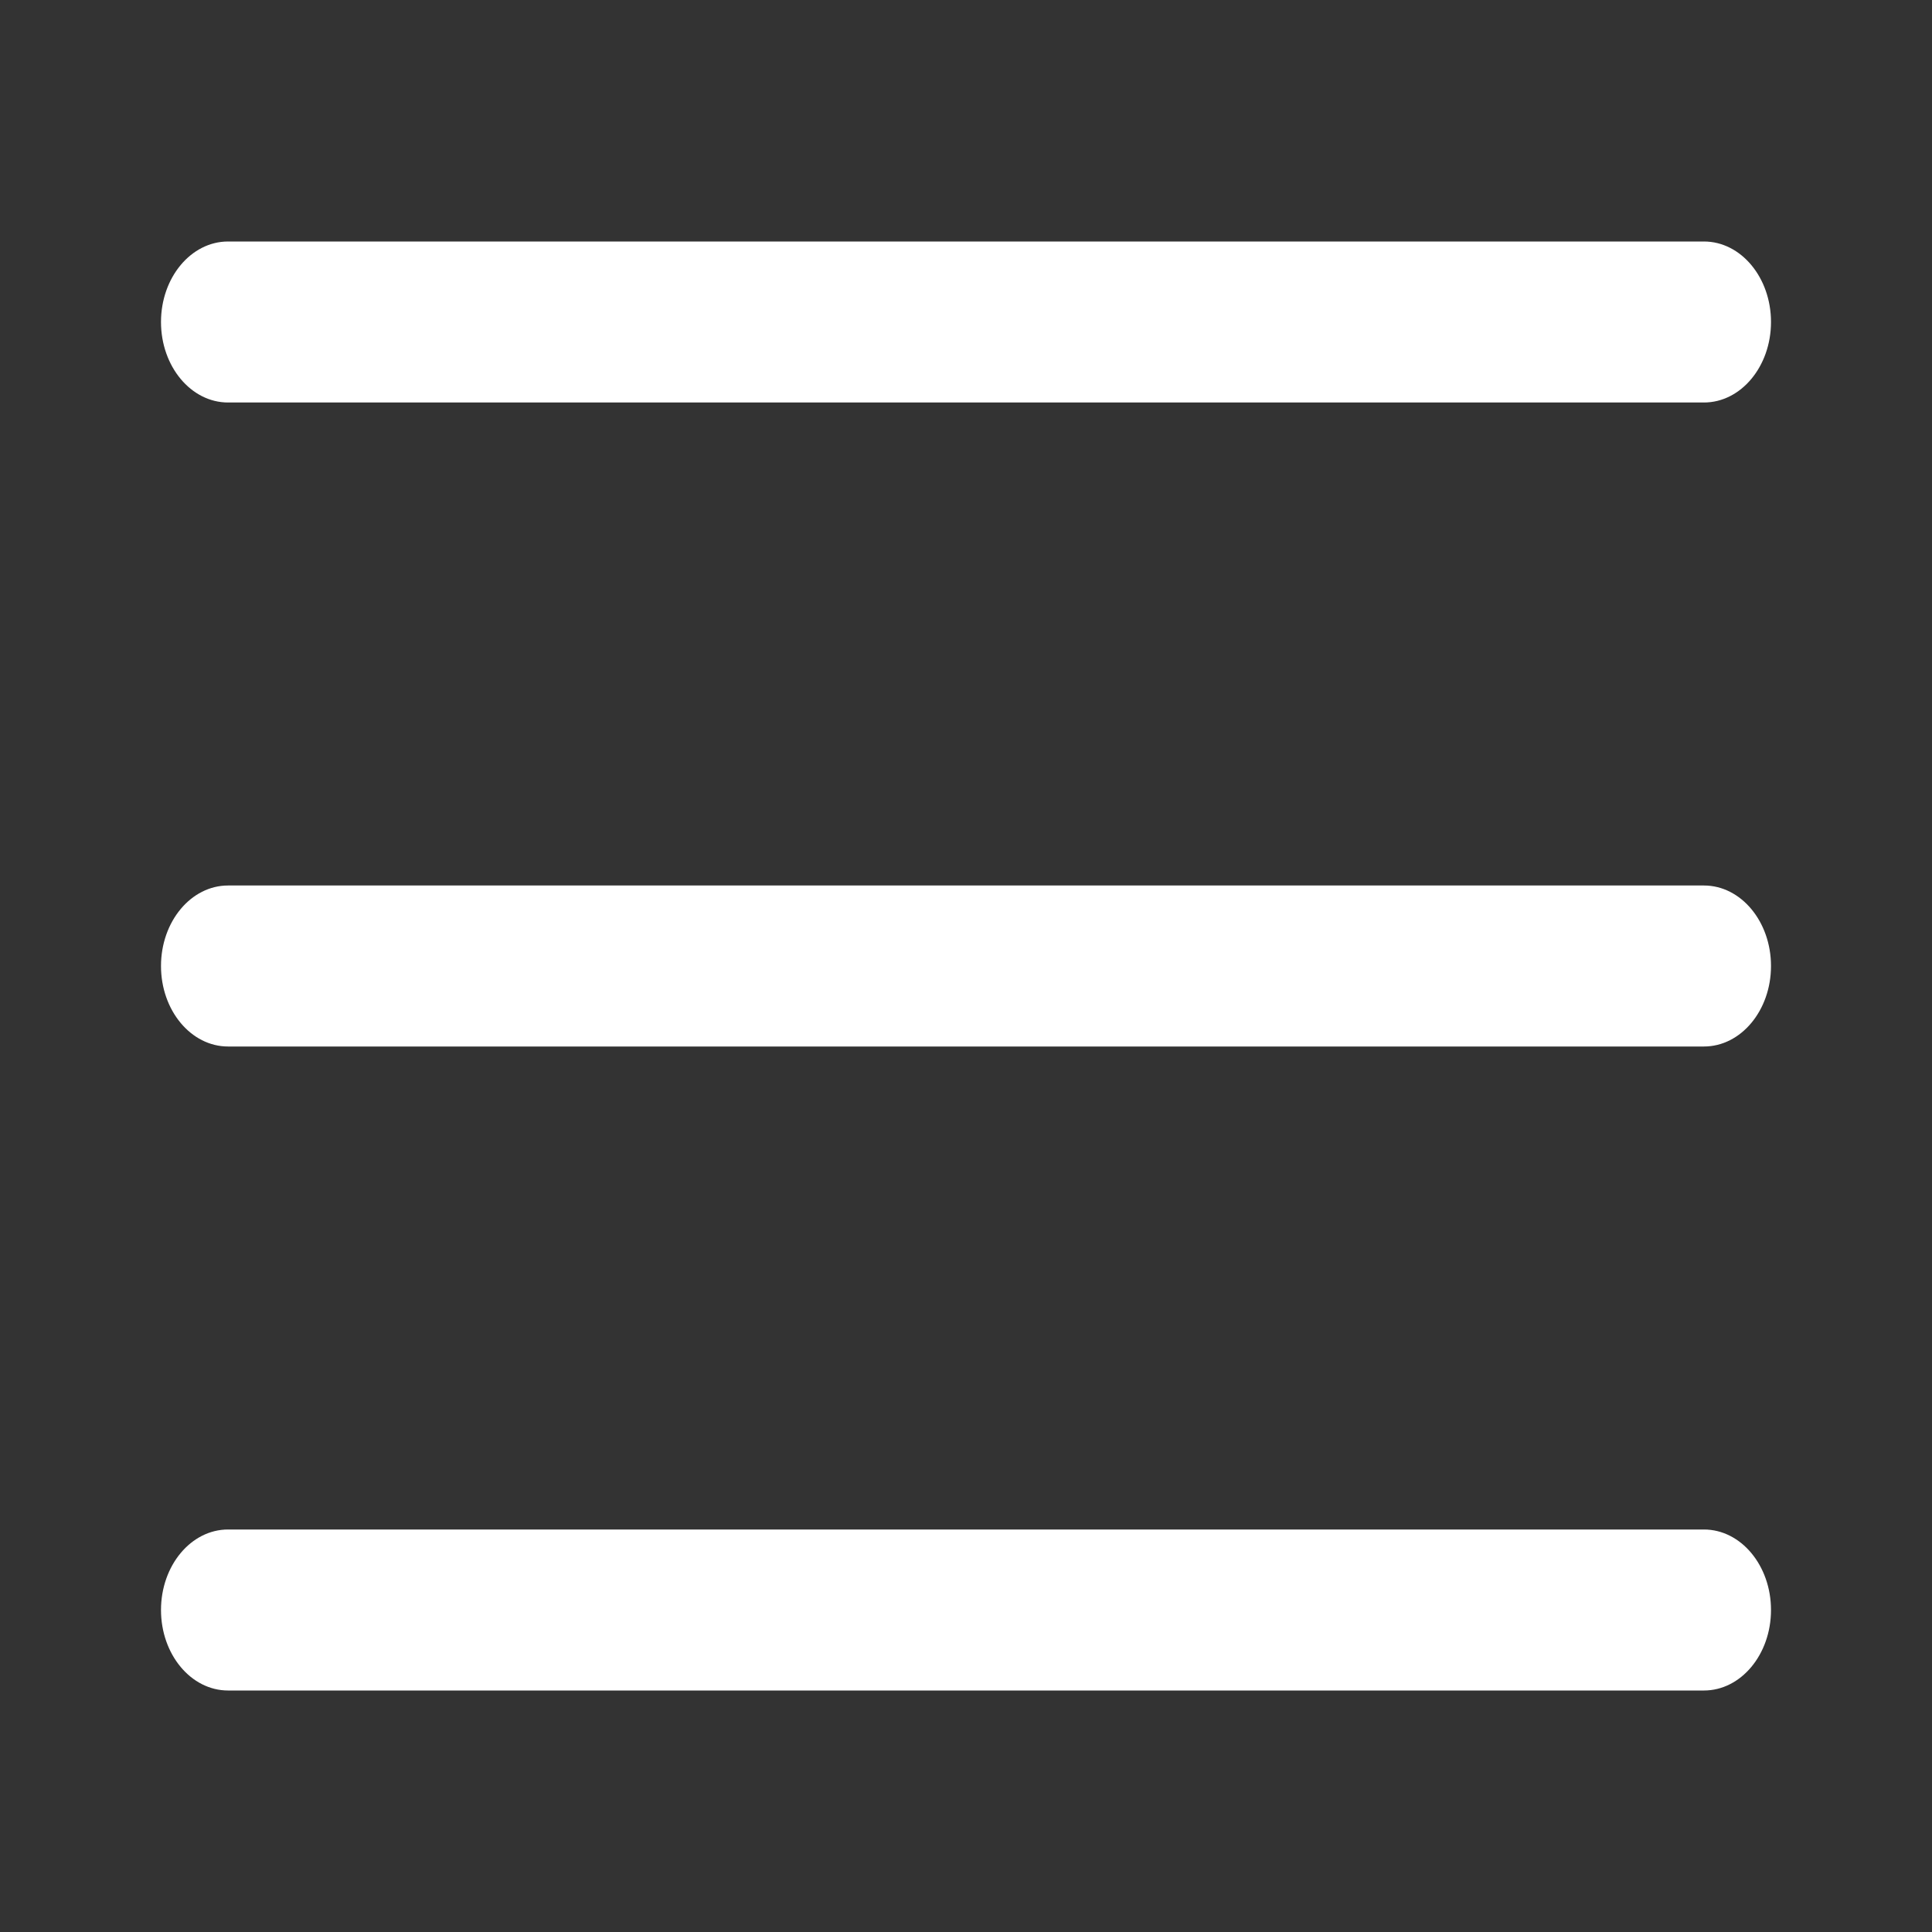
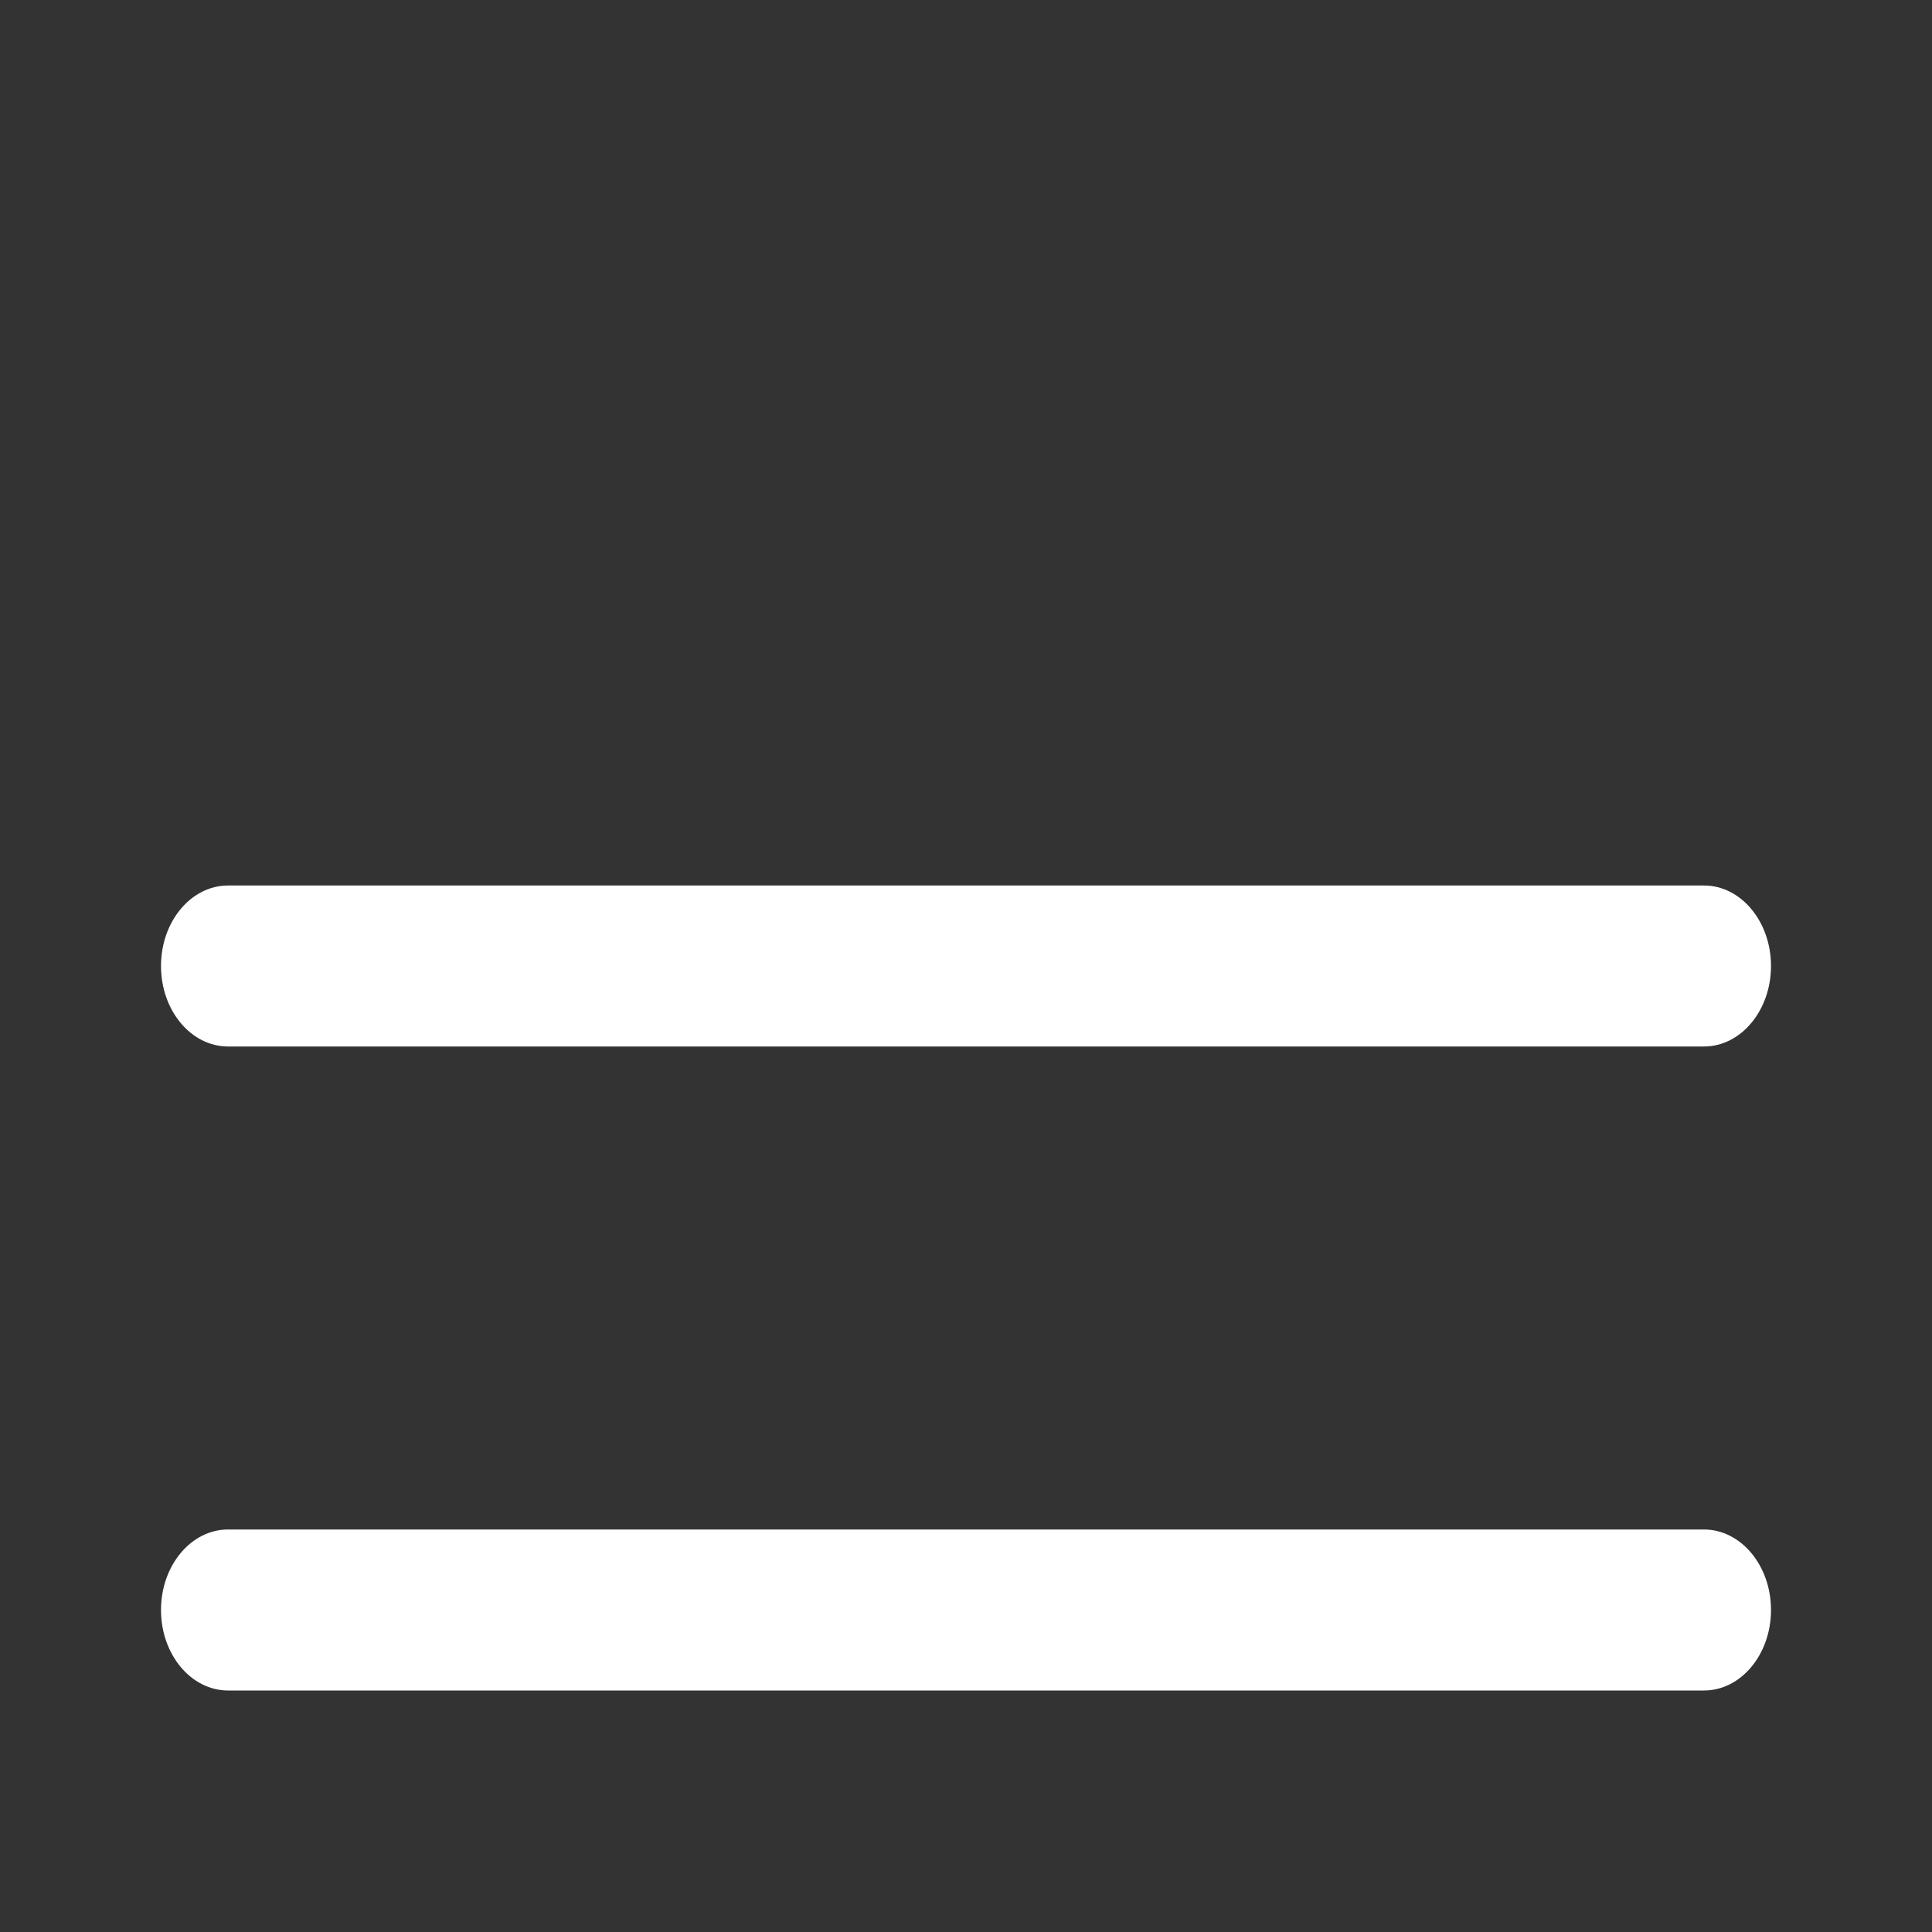
<svg xmlns="http://www.w3.org/2000/svg" width="24" height="24" viewBox="0 0 24 24" fill="none">
  <rect x="0" y="0" width="24" height="24" fill="#333333" stroke="none" />
  <path d="M21.167 13H2.833C2.373 13 2 12.552 2 12C2 11.448 2.373 11 2.833 11H21.167C21.627 11 22 11.448 22 12C22 12.552 21.627 13 21.167 13Z" fill="white" />
-   <path d="M21.167 5H2.833C2.373 5 2 4.552 2 4C2 3.448 2.373 3 2.833 3H21.167C21.627 3 22 3.448 22 4C22 4.552 21.627 5 21.167 5Z" fill="white" />
  <path d="M21.167 21H2.833C2.373 21 2 20.552 2 20C2 19.448 2.373 19 2.833 19H21.167C21.627 19 22 19.448 22 20C22 20.552 21.627 21 21.167 21Z" fill="white" />
</svg>